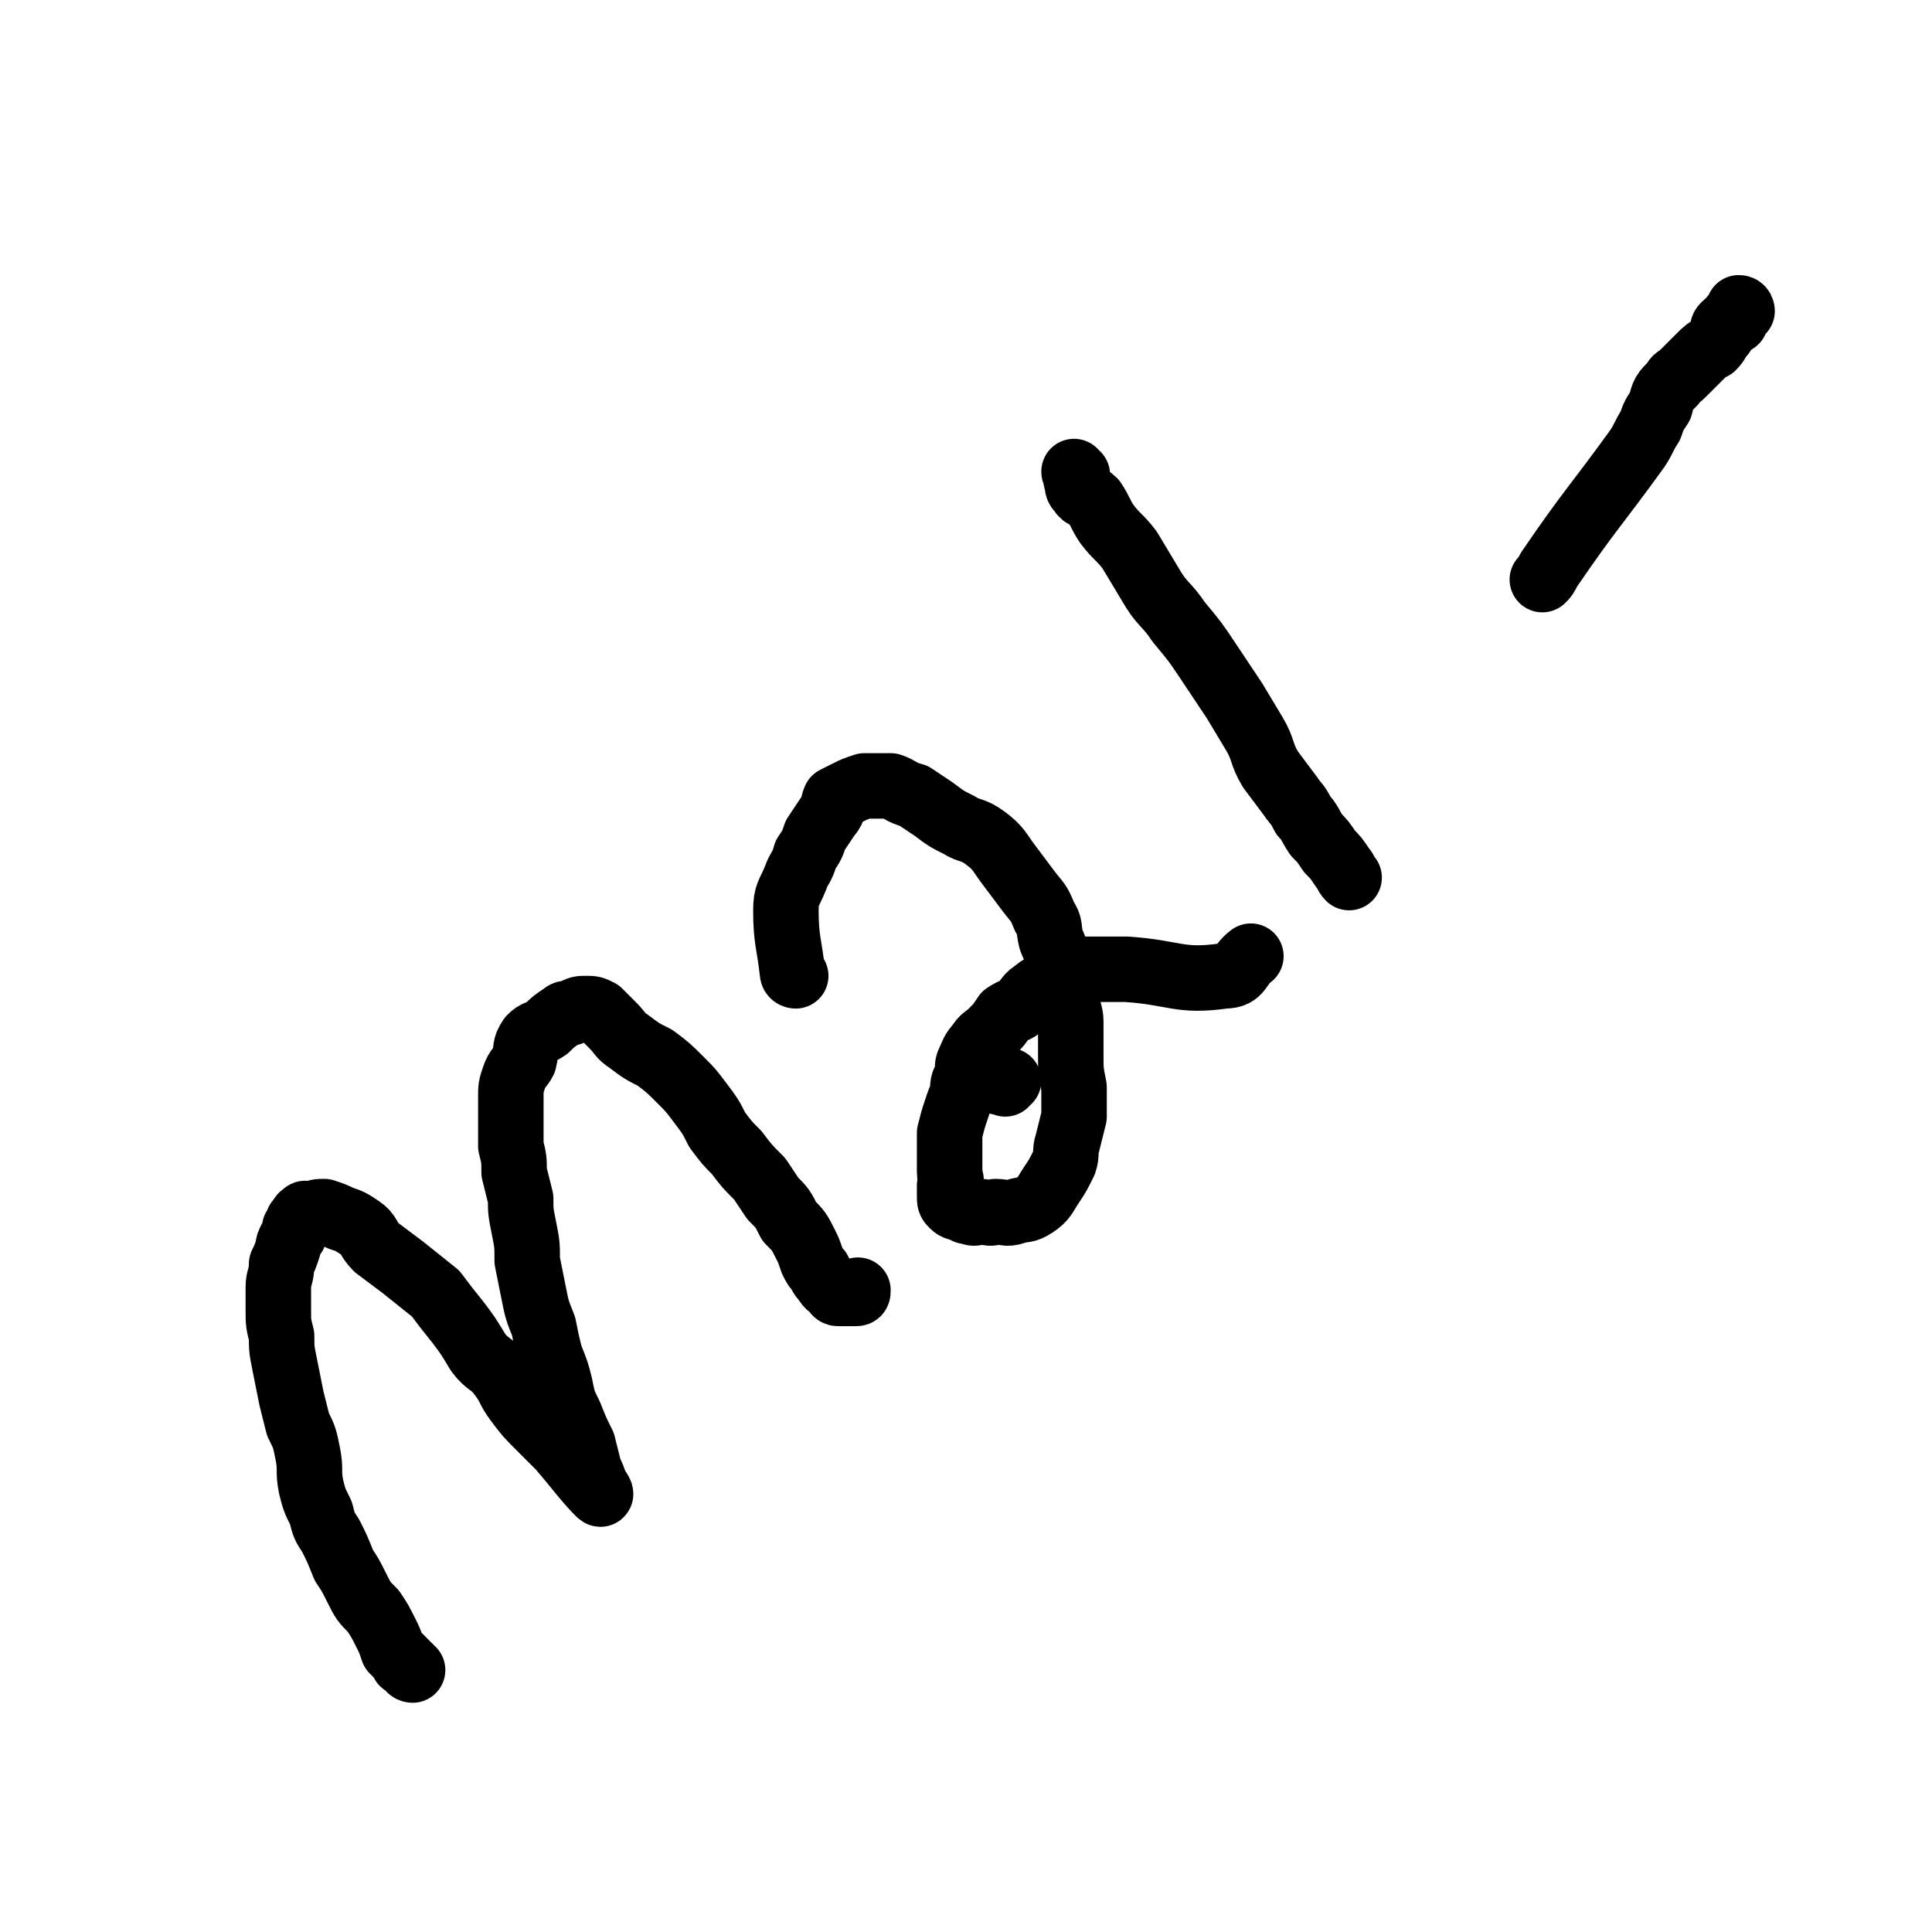
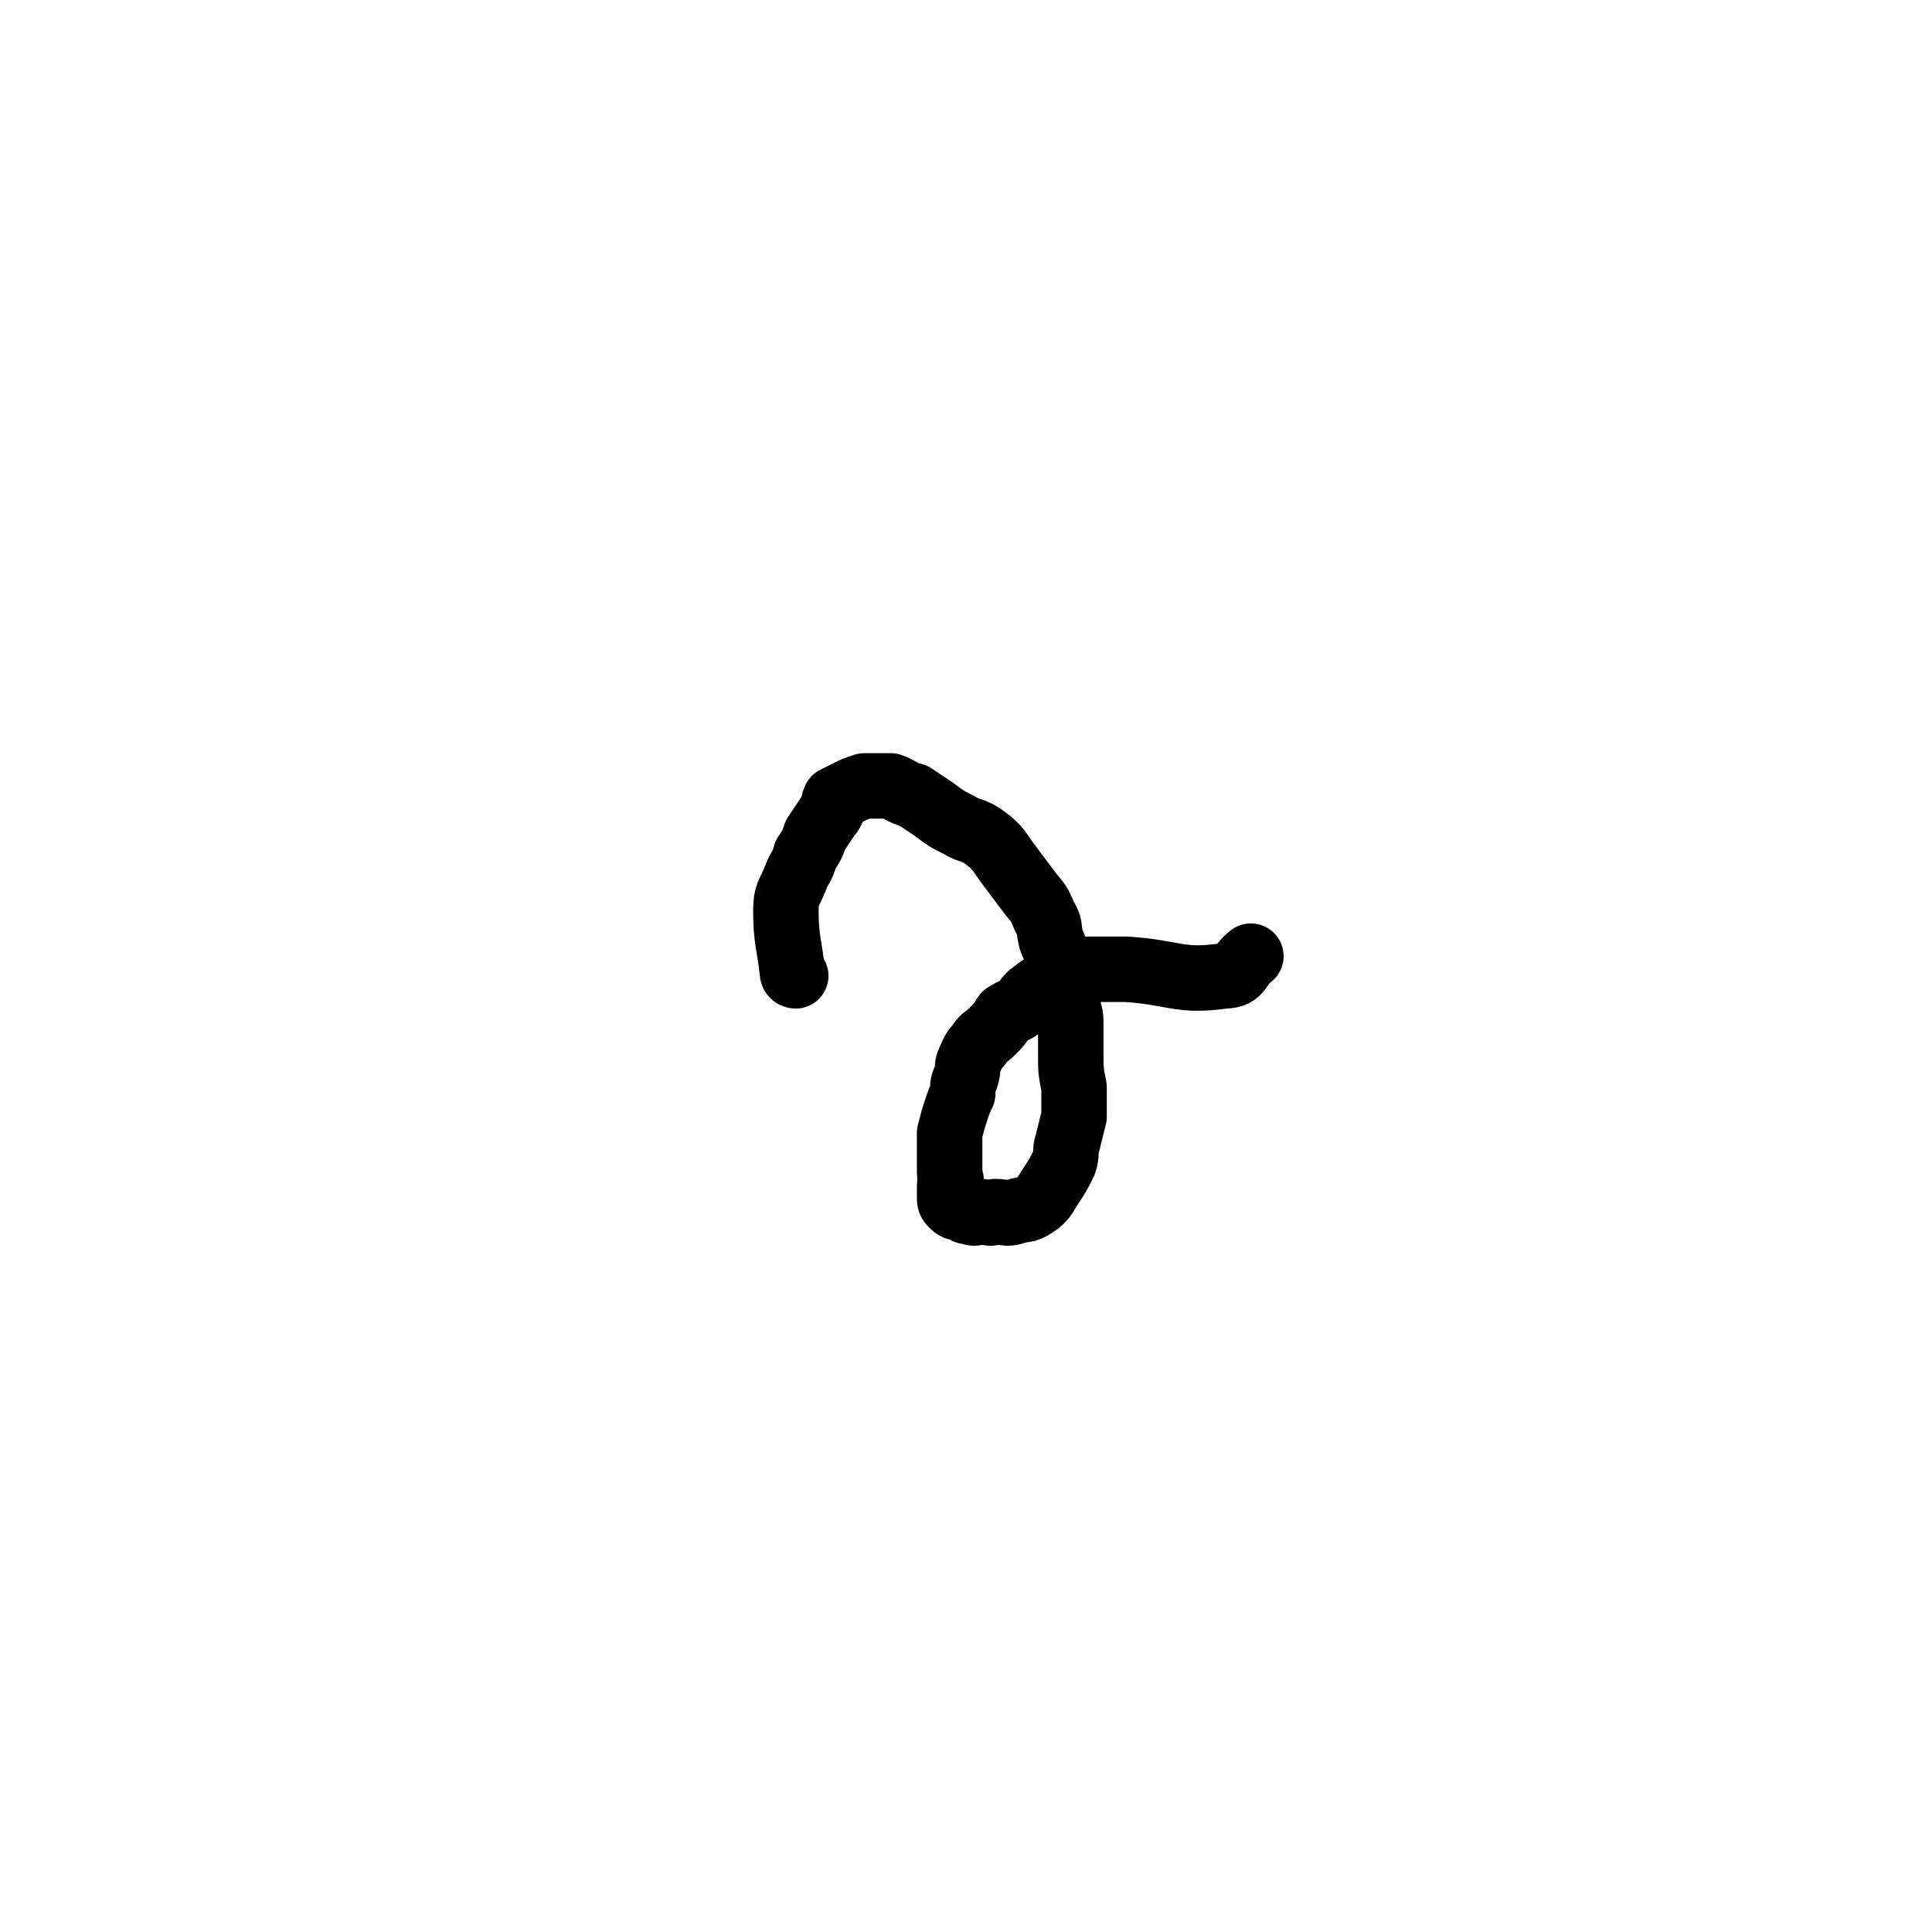
<svg xmlns="http://www.w3.org/2000/svg" viewBox="0 0 590 590" version="1.1">
  <g fill="none" stroke="#000000" stroke-width="20" stroke-linecap="round" stroke-linejoin="round">
-     <path d="M126,510c0,0 -1,0 -1,-1 -1,0 0,0 -1,-1 -1,0 -1,0 -1,-1 -2,-2 -2,-2 -3,-3 -1,-3 -1,-3 -2,-5 -2,-4 -2,-4 -4,-7 -3,-3 -3,-3 -5,-7 -2,-4 -2,-4 -4,-7 -2,-5 -2,-5 -4,-9 -2,-3 -2,-3 -3,-7 -2,-4 -2,-4 -3,-8 -1,-5 0,-5 -1,-10 -1,-5 -1,-5 -3,-9 -1,-4 -1,-4 -2,-8 -1,-5 -1,-5 -2,-10 -1,-5 -1,-5 -1,-9 -1,-4 -1,-4 -1,-8 0,-4 0,-4 0,-7 0,-3 1,-3 1,-7 1,-2 1,-2 2,-5 0,-1 0,-1 1,-3 1,-1 1,-1 1,-3 1,-1 1,-1 1,-2 1,-1 1,-2 2,-2 0,-1 1,0 2,0 2,-1 2,-1 4,-1 3,1 3,1 5,2 3,1 3,1 6,3 3,2 2,3 5,6 4,3 4,3 8,6 5,4 5,4 10,8 3,4 3,4 7,9 3,4 3,4 6,9 3,4 4,3 7,7 3,4 2,4 5,8 3,4 3,4 7,8 3,3 3,3 6,6 6,7 8,10 12,14 1,1 0,-1 -1,-2 -1,-3 -1,-3 -2,-5 -1,-4 -1,-4 -2,-8 -2,-4 -2,-4 -4,-9 -2,-4 -2,-4 -3,-9 -1,-4 -1,-4 -3,-9 -1,-4 -1,-4 -2,-9 -2,-5 -2,-5 -3,-10 -1,-5 -1,-5 -2,-10 0,-5 0,-5 -1,-10 -1,-5 -1,-5 -1,-9 -1,-4 -1,-4 -2,-8 0,-4 0,-4 -1,-8 0,-4 0,-4 0,-8 0,-3 0,-3 0,-7 0,-3 0,-3 1,-6 1,-3 2,-3 3,-5 1,-4 0,-4 2,-7 2,-2 2,-1 5,-3 2,-2 2,-2 5,-4 1,-1 1,0 3,-1 2,-1 2,-1 4,-1 2,0 2,0 4,1 2,2 2,2 4,4 3,3 2,3 5,5 4,3 4,3 8,5 4,3 4,3 8,7 3,3 3,3 6,7 3,4 3,4 5,8 3,4 3,4 6,7 3,4 3,4 7,8 2,3 2,3 4,6 3,3 3,3 5,7 3,3 3,3 5,7 1,2 1,2 2,5 1,2 1,2 2,3 1,2 1,2 2,3 1,2 2,2 3,3 0,0 0,1 1,1 2,0 3,0 5,0 1,0 1,0 1,-1 " />
    <path d="M243,298c0,0 -1,0 -1,-1 -1,-9 -2,-10 -2,-19 0,-5 1,-5 3,-10 1,-3 2,-3 3,-7 2,-3 2,-3 3,-6 2,-3 2,-3 4,-6 2,-2 1,-3 2,-5 2,-1 2,-1 4,-2 2,-1 2,-1 5,-2 4,0 4,0 8,0 3,1 3,2 7,3 3,2 3,2 6,4 4,3 4,3 8,5 3,2 4,1 8,4 4,3 4,4 7,8 3,4 3,4 6,8 3,4 3,3 5,8 2,3 1,3 2,7 2,5 2,4 3,9 1,4 1,4 2,9 0,4 1,4 1,7 0,5 0,5 0,10 0,5 0,5 1,10 0,5 0,5 0,9 -1,4 -1,4 -2,8 -1,3 0,3 -1,6 -2,4 -2,4 -4,7 -2,3 -2,4 -5,6 -3,2 -3,1 -6,2 -3,1 -3,0 -6,0 -2,1 -2,0 -5,0 -1,0 -1,1 -3,0 -1,0 -1,0 -2,-1 -1,0 -2,0 -3,-1 -1,-1 -1,-1 -1,-3 0,-1 0,-1 0,-3 1,-2 0,-2 0,-4 0,-3 0,-3 0,-6 0,-3 0,-3 0,-6 1,-4 1,-4 2,-7 1,-3 1,-3 2,-5 0,-3 0,-3 1,-5 1,-3 0,-3 1,-5 1,-2 1,-3 3,-5 1,-2 2,-2 4,-4 2,-2 2,-2 4,-5 3,-2 3,-1 5,-3 2,-2 2,-3 4,-4 2,-2 2,-1 4,-3 2,-1 1,-1 3,-2 2,-1 2,-1 4,-2 2,0 2,0 5,0 3,0 3,0 7,0 3,0 3,0 5,0 15,1 16,4 30,2 5,0 4,-3 8,-6 " />
-     <path d="M329,145c0,0 -1,-1 -1,-1 0,0 0,1 1,1 0,1 -1,1 0,2 0,2 0,2 1,3 1,2 2,1 4,3 2,3 2,4 4,7 3,4 4,4 7,8 3,5 3,5 6,10 4,7 5,6 9,12 5,6 5,6 9,12 4,6 4,6 8,12 3,5 3,5 6,10 3,5 2,6 5,11 3,4 3,4 6,8 2,3 2,2 4,6 2,2 2,3 4,6 2,2 2,2 4,5 2,2 2,2 4,5 1,1 1,2 2,3 " />
-     <path d="M307,331c0,0 0,-1 -1,-1 -1,0 -2,0 -2,0 1,1 2,0 3,0 0,0 0,0 1,0 " />
-     <path d="M532,95c0,0 0,-1 -1,-1 0,0 0,1 0,1 -1,1 -1,1 -2,2 0,0 1,0 1,1 -1,1 -2,0 -3,1 -1,1 -1,1 -1,3 -2,2 -1,2 -3,4 -2,1 -2,1 -4,3 -2,2 -2,2 -5,5 -2,2 -2,1 -3,3 -3,3 -3,3 -4,7 -2,3 -2,3 -3,6 -2,3 -2,4 -4,7 -13,18 -14,18 -27,37 -1,2 -1,2 -2,3 " />
  </g>
</svg>